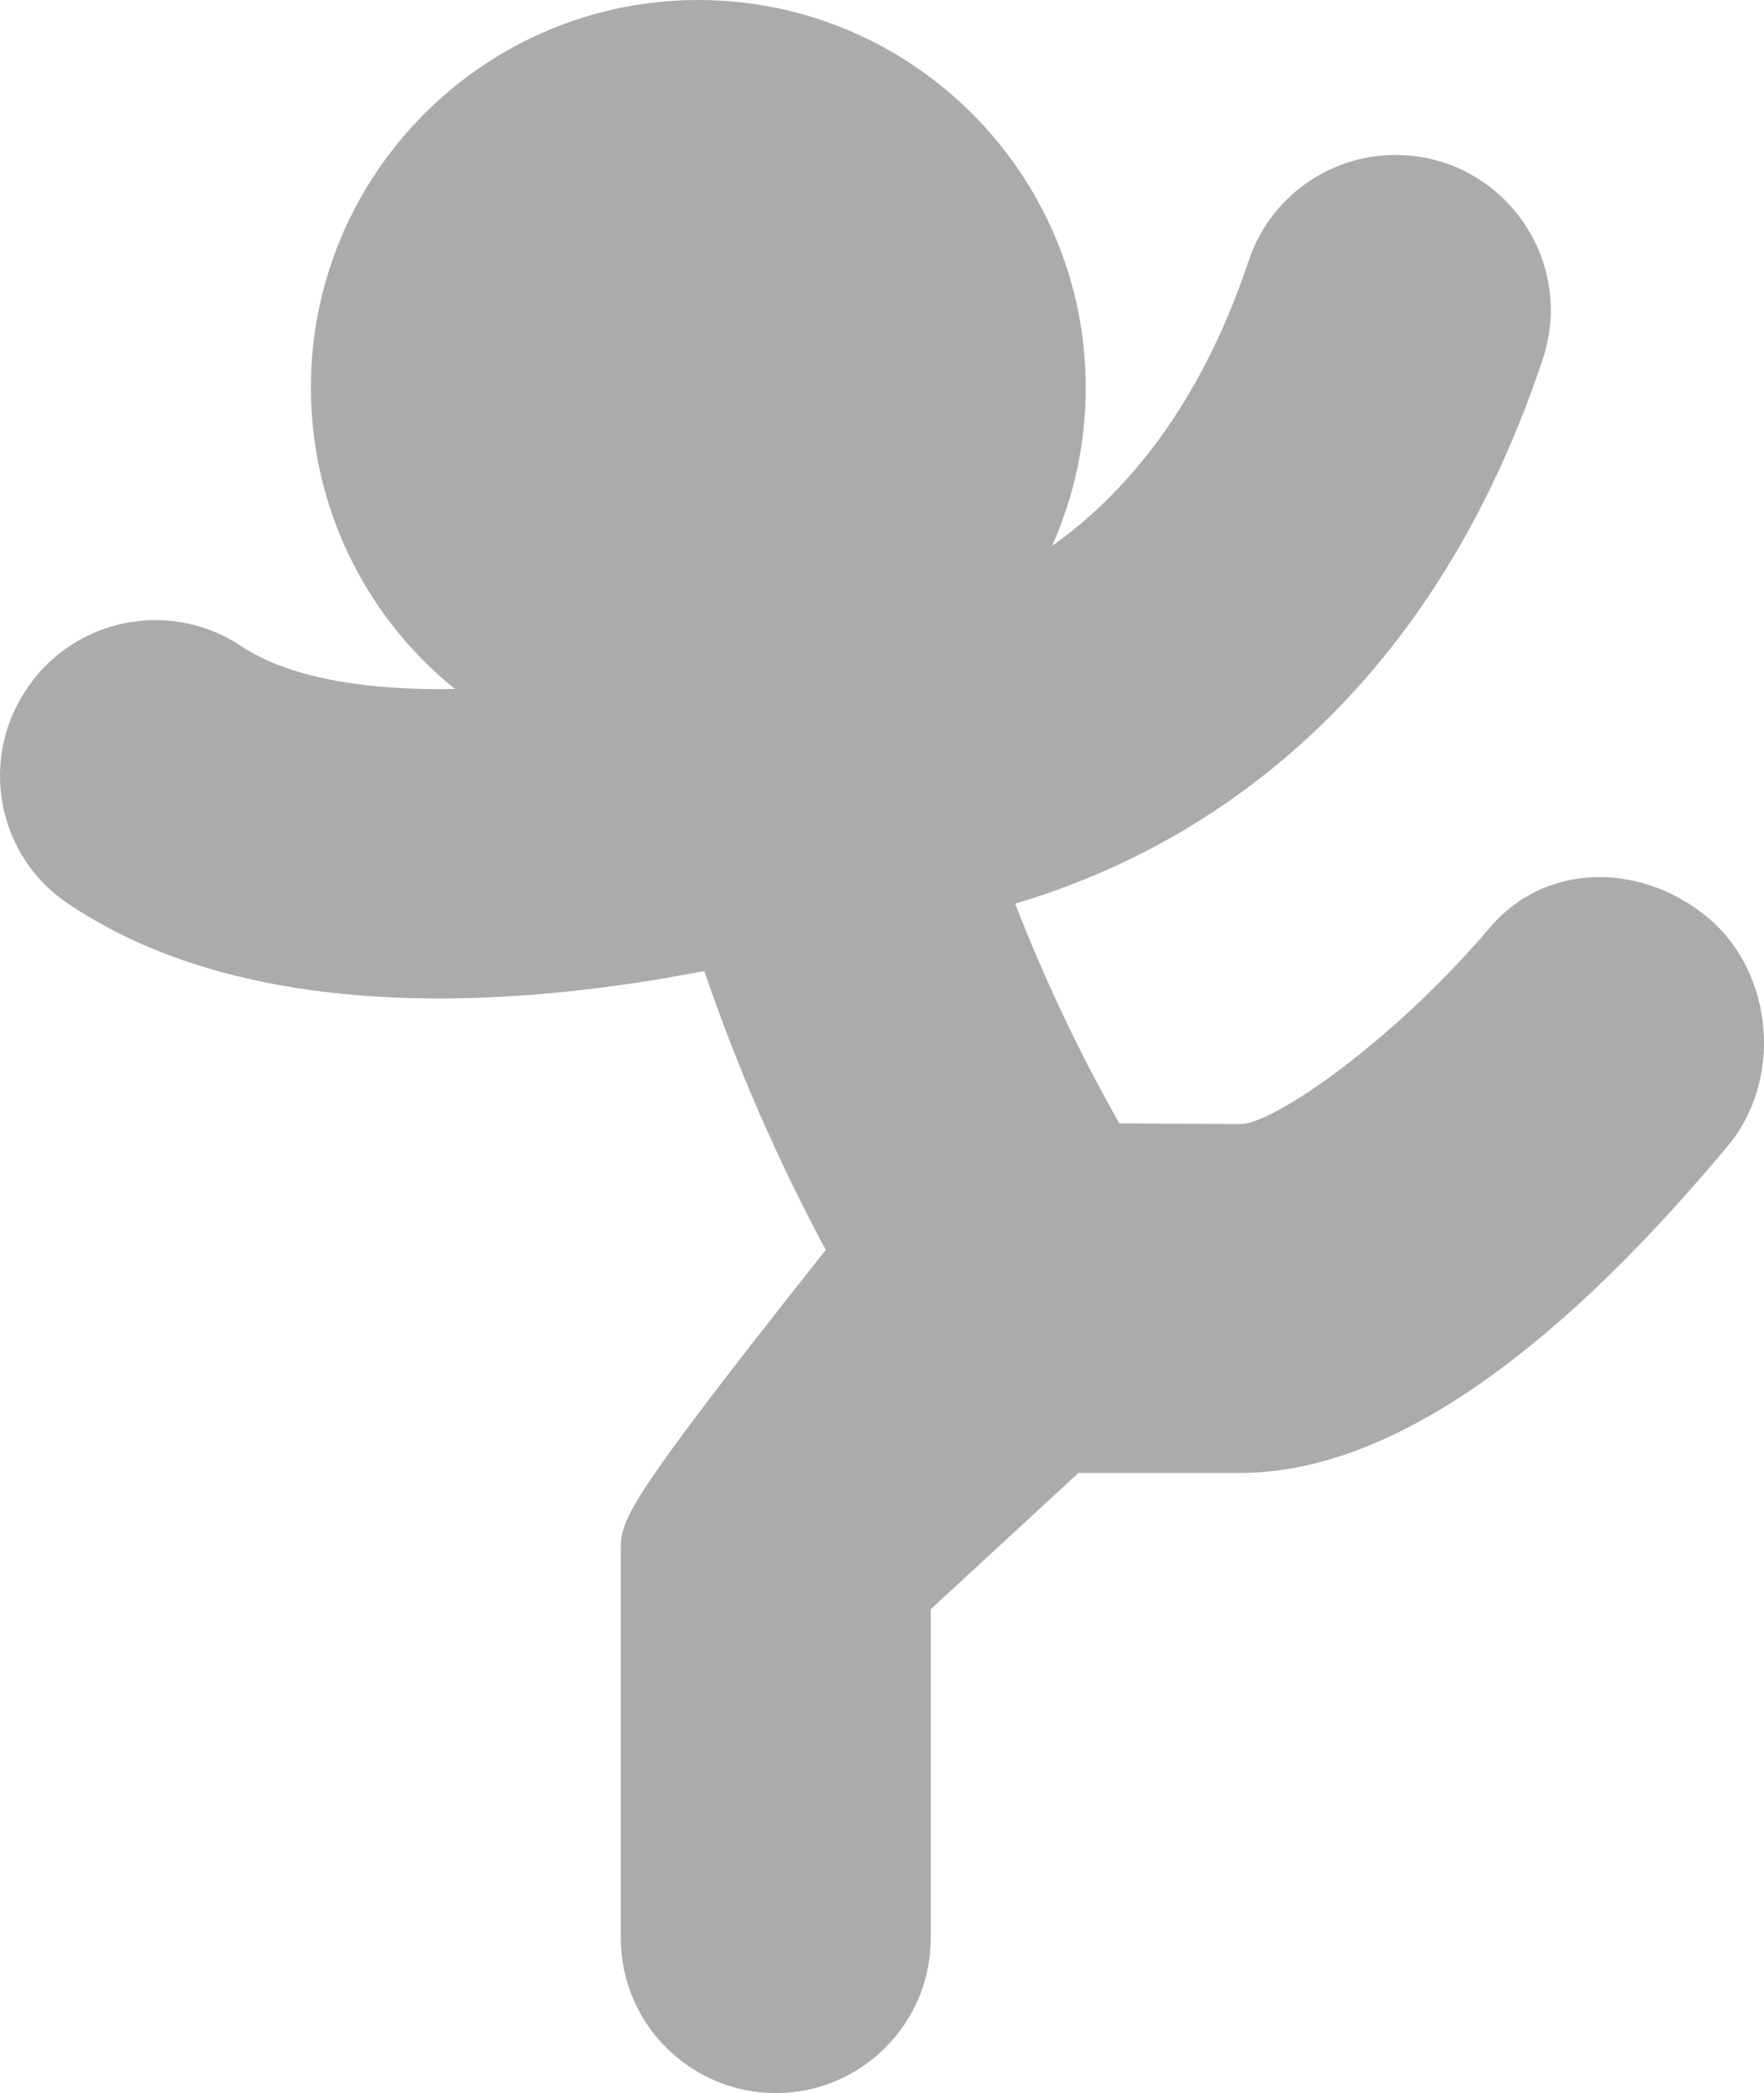
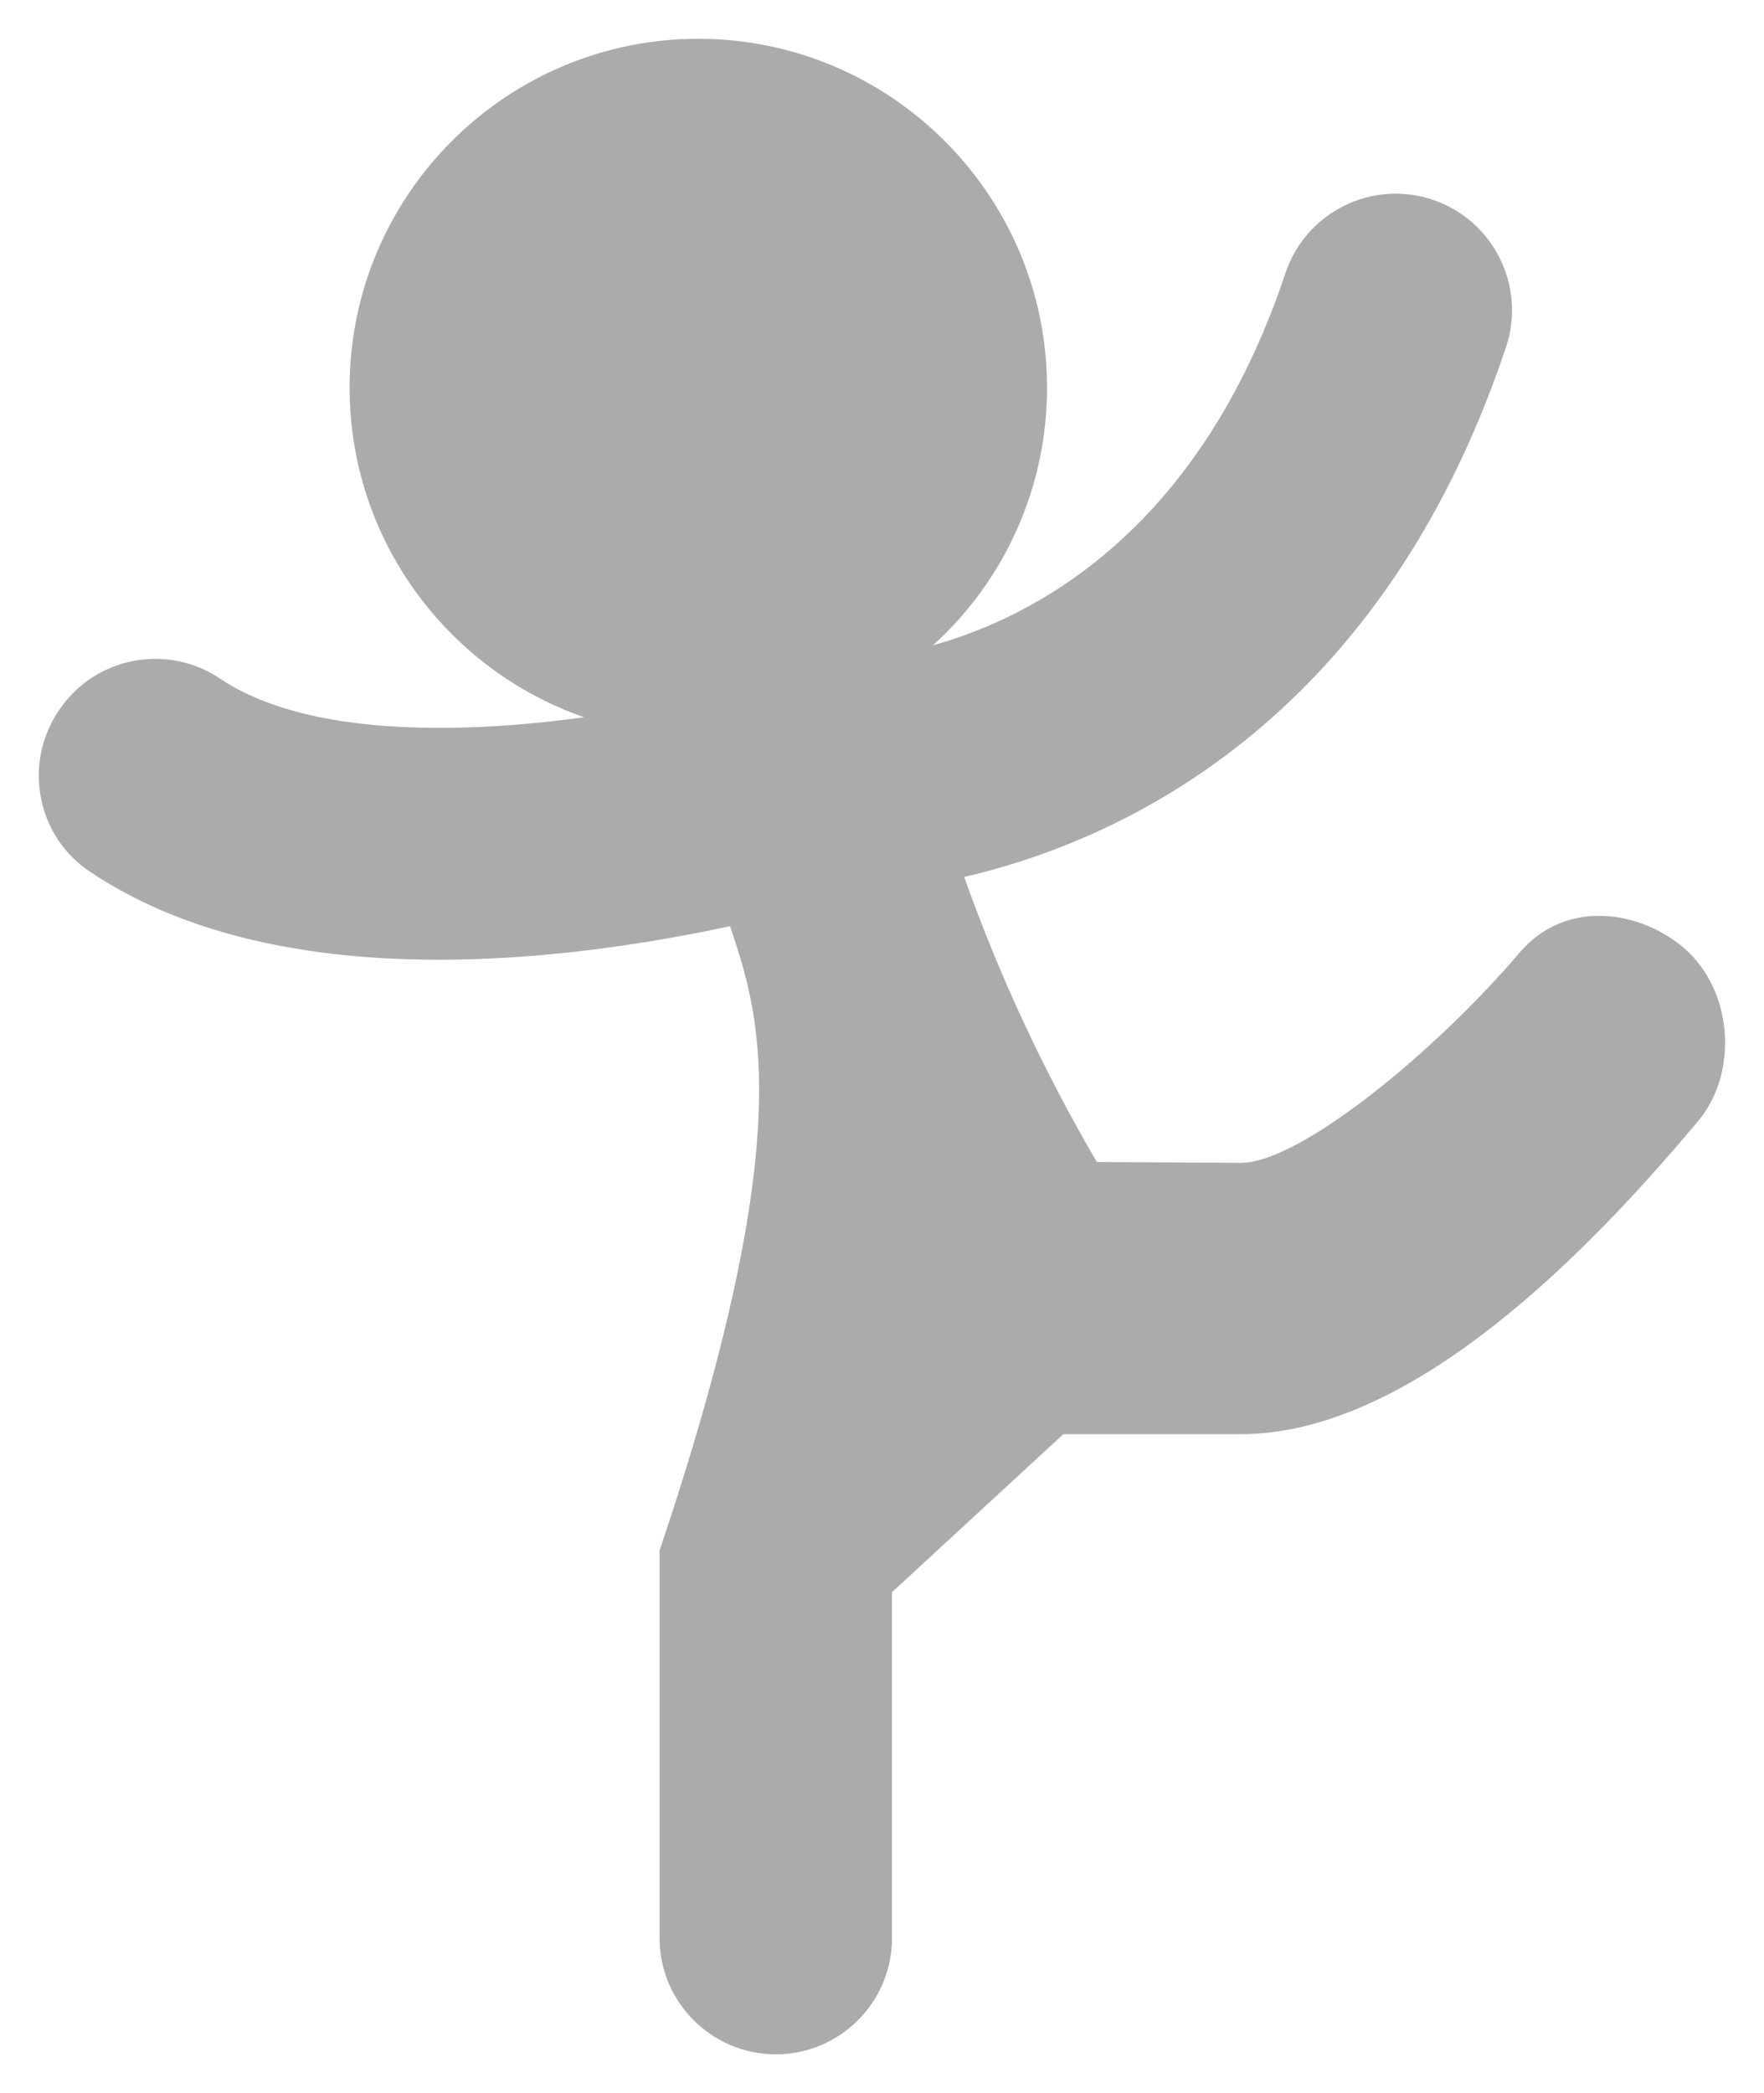
<svg xmlns="http://www.w3.org/2000/svg" fill="none" version="1.1" width="26.98" height="32" viewBox="0 0 26.98 32">
  <g>
    <g>
-       <path d="M11.866,31.407C10.886,31.407,10.088,30.61,10.088,29.63L10.088,23.704C10.088,23.465,10.088,23.258,13.338,19.169C12.262,17.248,11.597,15.472,11.167,14.16C9.573,14.5,8.078,14.673,6.715,14.673C4.503,14.673,2.708,14.22,1.378,13.328C0.988,13.07,0.717,12.666,0.628,12.207C0.534,11.74,0.632,11.256,0.9,10.863C1.229,10.368,1.783,10.072,2.377,10.073C2.731,10.073,3.074,10.178,3.368,10.377C4.117,10.875,5.246,11.128,6.721,11.128C7.479,11.128,8.235,11.062,8.933,10.965C6.848,10.24,5.347,8.255,5.347,5.926C5.347,2.985,7.739,0.593,10.68,0.593C13.621,0.593,16.014,2.985,16.014,5.926C16.016,7.427,15.383,8.858,14.27,9.865C15.803,9.44,18.336,8.14,19.659,4.18C19.969,3.247,20.976,2.742,21.908,3.052C22.839,3.364,23.344,4.369,23.036,5.301C21.083,11.152,16.99,12.891,14.747,13.407C15.285,14.921,15.965,16.38,16.776,17.765C17.285,17.769,18.296,17.775,18.98,17.778C19.881,17.778,21.953,16.08,23.249,14.556C23.55,14.199,23.996,13.995,24.464,14.002C24.915,14.002,25.386,14.181,25.754,14.492C26.502,15.133,26.601,16.397,25.966,17.147L25.908,17.215C23.283,20.341,20.951,21.926,18.977,21.926L16.263,21.926L13.643,24.342L13.643,29.63C13.643,30.61,12.846,31.407,11.866,31.407Z" fill="#ABABAB" fill-opacity="1" />
+       <path d="M11.866,31.407C10.886,31.407,10.088,30.61,10.088,29.63L10.088,23.704C12.262,17.248,11.597,15.472,11.167,14.16C9.573,14.5,8.078,14.673,6.715,14.673C4.503,14.673,2.708,14.22,1.378,13.328C0.988,13.07,0.717,12.666,0.628,12.207C0.534,11.74,0.632,11.256,0.9,10.863C1.229,10.368,1.783,10.072,2.377,10.073C2.731,10.073,3.074,10.178,3.368,10.377C4.117,10.875,5.246,11.128,6.721,11.128C7.479,11.128,8.235,11.062,8.933,10.965C6.848,10.24,5.347,8.255,5.347,5.926C5.347,2.985,7.739,0.593,10.68,0.593C13.621,0.593,16.014,2.985,16.014,5.926C16.016,7.427,15.383,8.858,14.27,9.865C15.803,9.44,18.336,8.14,19.659,4.18C19.969,3.247,20.976,2.742,21.908,3.052C22.839,3.364,23.344,4.369,23.036,5.301C21.083,11.152,16.99,12.891,14.747,13.407C15.285,14.921,15.965,16.38,16.776,17.765C17.285,17.769,18.296,17.775,18.98,17.778C19.881,17.778,21.953,16.08,23.249,14.556C23.55,14.199,23.996,13.995,24.464,14.002C24.915,14.002,25.386,14.181,25.754,14.492C26.502,15.133,26.601,16.397,25.966,17.147L25.908,17.215C23.283,20.341,20.951,21.926,18.977,21.926L16.263,21.926L13.643,24.342L13.643,29.63C13.643,30.61,12.846,31.407,11.866,31.407Z" fill="#ABABAB" fill-opacity="1" />
    </g>
    <g>
-       <path d="M10.68,1.185C13.294,1.185,15.421,3.313,15.421,5.926C15.421,7.603,14.55,9.073,13.229,9.92C13.264,10.139,13.312,10.382,13.365,10.643C14.509,10.524,18.438,9.707,20.221,4.367C20.428,3.746,21.099,3.41,21.72,3.615C22.343,3.821,22.68,4.492,22.473,5.114C20.411,11.295,15.913,12.652,13.969,12.954C14.467,14.513,15.243,16.361,16.434,18.353Q16.44,18.358,18.977,18.37C20.227,18.37,22.491,16.361,23.7,14.939C23.889,14.715,24.169,14.589,24.462,14.594C24.779,14.594,25.11,14.724,25.371,14.945C25.869,15.372,25.934,16.267,25.513,16.764C24.909,17.482,21.755,21.333,18.977,21.333L16.032,21.333L13.051,24.083L13.051,29.63C13.051,30.282,12.518,30.815,11.866,30.815C11.214,30.815,10.68,30.282,10.68,29.63L10.68,23.704Q10.68,23.455,14.052,19.224C12.814,17.096,12.088,15.128,11.566,13.464C10.298,13.76,8.546,14.08,6.715,14.08C4.925,14.08,3.112,13.778,1.708,12.836C1.164,12.472,1.022,11.734,1.392,11.194C1.754,10.646,2.494,10.5,3.037,10.868C3.984,11.498,5.323,11.721,6.721,11.721C8.229,11.721,9.807,11.462,11.04,11.176C11.004,10.998,10.976,10.827,10.94,10.661C10.851,10.667,10.769,10.667,10.68,10.667C8.066,10.667,5.94,8.539,5.94,5.926C5.94,3.313,8.067,1.185,10.68,1.185ZM10.68,0C7.413,0,4.755,2.658,4.755,5.926C4.754,7.716,5.564,9.41,6.958,10.533C6.879,10.535,6.8,10.536,6.721,10.536C5.384,10.536,4.337,10.309,3.694,9.881C3.305,9.62,2.847,9.48,2.378,9.481C1.581,9.481,0.843,9.877,0.404,10.539C0.051,11.062,-0.078,11.704,0.046,12.322C0.167,12.938,0.53,13.479,1.053,13.823C2.477,14.779,4.384,15.265,6.715,15.265C7.97,15.265,9.331,15.124,10.772,14.845C11.273,16.315,11.895,17.741,12.63,19.109C9.496,23.058,9.495,23.244,9.495,23.704L9.495,29.63C9.495,30.937,10.559,32,11.866,32C13.173,32,14.236,30.937,14.236,29.63L14.236,24.602L16.495,22.518L18.977,22.518C21.135,22.518,23.62,20.862,26.363,17.595L26.419,17.528C27.267,16.526,27.137,14.898,26.142,14.045C25.655,13.633,25.061,13.409,24.463,13.409C23.805,13.41,23.213,13.681,22.795,14.173C21.316,15.914,19.486,17.181,18.977,17.185C18.43,17.183,17.661,17.179,17.12,17.174C16.507,16.095,15.975,14.972,15.527,13.815C17.967,13.096,21.729,11.089,23.597,5.489C24.106,3.954,22.963,2.37,21.345,2.369C20.324,2.368,19.418,3.023,19.096,3.992C18.346,6.236,17.194,7.563,16.09,8.348C16.431,7.586,16.607,6.761,16.606,5.926C16.606,2.658,13.948,0,10.68,0Z" fill="#ABABAB" fill-opacity="1" />
-     </g>
+       </g>
  </g>
</svg>